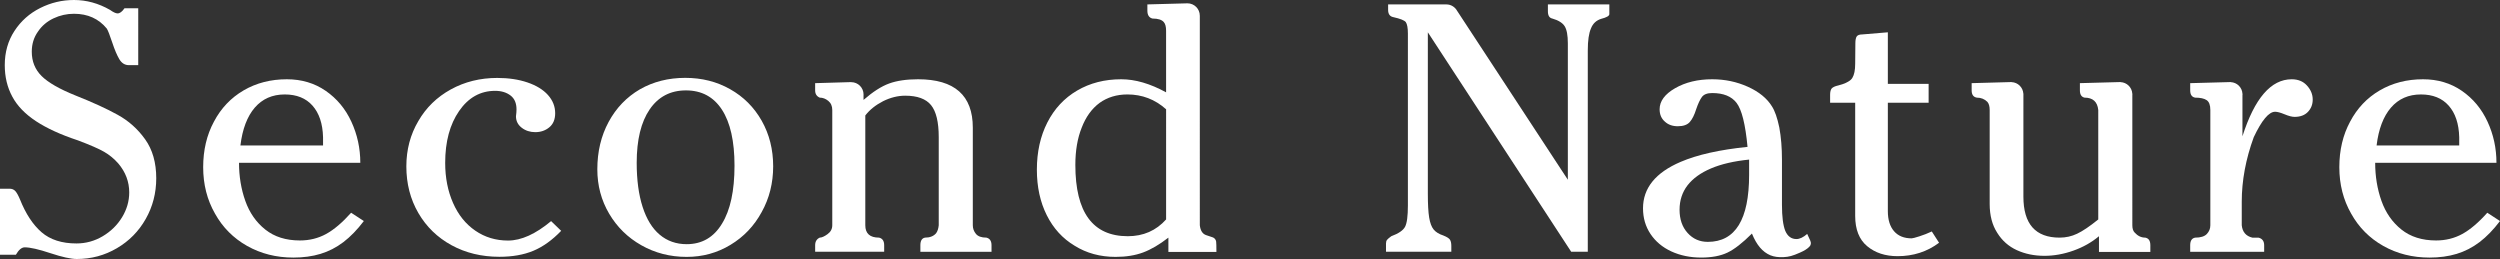
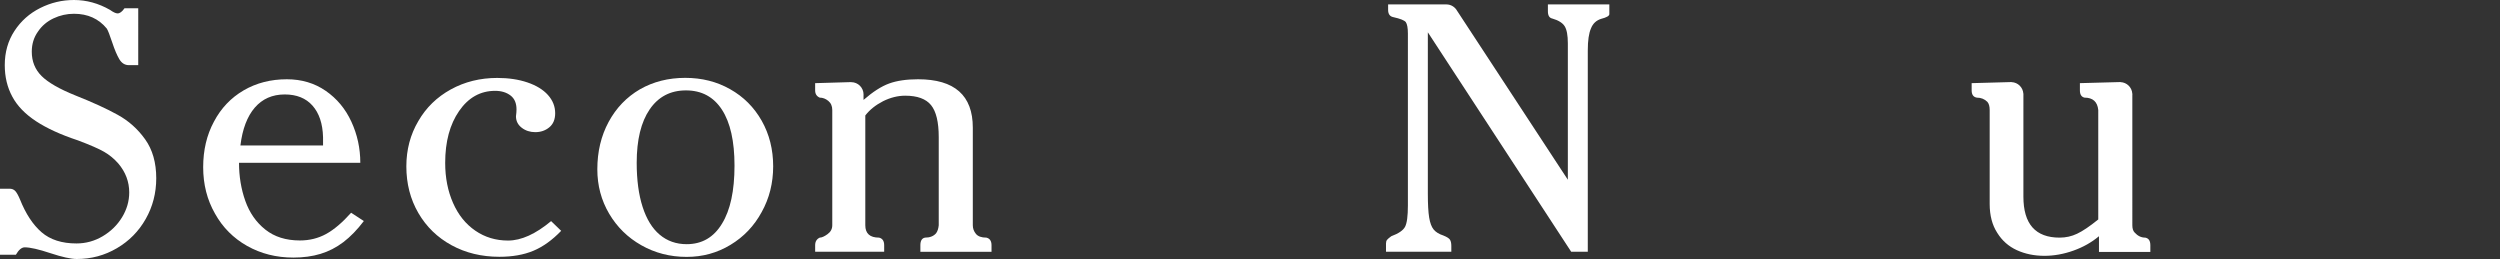
<svg xmlns="http://www.w3.org/2000/svg" version="1.1" id="Layer_1" x="0px" y="0px" width="454.615px" height="47.097px" viewBox="0 0 454.615 47.097" enable-background="new 0 0 454.615 47.097" xml:space="preserve">
  <rect x="0" y="0" width="454.615" height="47.097" fill="#333333" stroke="none" />
  <g>
    <path fill="#FFFFFF" d="M21.382,20.868c-1.97-1.093-4.516-2.259-7.641-3.499c-2.932-1.178-4.992-2.362-6.181-3.547   c-1.187-1.188-1.781-2.66-1.781-4.416c0-1.39,0.374-2.611,1.124-3.659c0.706-1.049,1.647-1.85,2.825-2.407   c1.176-0.557,2.418-0.835,3.724-0.835c2.505,0,4.494,0.897,5.972,2.698c0.214,0.342,0.54,1.174,0.979,2.503   c0.438,1.326,0.872,2.348,1.299,3.067c0.429,0.715,1.006,1.073,1.734,1.073h1.702V1.508h-2.504c-0.428,0.623-0.845,0.93-1.252,0.93   c-0.321,0-0.781-0.213-1.381-0.642C17.904,0.598,15.721,0,13.452,0c-2.162,0-4.211,0.488-6.148,1.462   C5.367,2.434,3.809,3.819,2.634,5.618c-1.179,1.799-1.767,3.873-1.767,6.228c0,2.139,0.459,4.056,1.38,5.746   c0.9,1.672,2.333,3.153,4.304,4.45c1.968,1.291,4.503,2.454,7.607,3.48c2.225,0.836,3.821,1.531,4.783,2.088   c0.965,0.557,1.819,1.262,2.569,2.117c1.327,1.564,1.99,3.32,1.99,5.268c0,1.581-0.434,3.087-1.3,4.51   c-0.867,1.423-2.04,2.571-3.515,3.449c-1.478,0.879-3.071,1.317-4.784,1.317c-2.653,0-4.768-0.679-6.341-2.038   c-1.572-1.359-2.883-3.355-3.933-5.986c-0.3-0.709-0.577-1.206-0.833-1.493c-0.258-0.29-0.61-0.437-1.06-0.437H0v12.008h2.888   c0.515-0.898,1.05-1.348,1.608-1.348c0.984,0,2.54,0.354,4.671,1.061c2.129,0.706,3.729,1.059,4.798,1.059   c2.632,0,5.062-0.653,7.289-1.961c2.226-1.303,3.976-3.08,5.248-5.326c1.272-2.248,1.91-4.709,1.91-7.385   c0-2.846-0.673-5.212-2.022-7.096C25.042,23.446,23.374,21.958,21.382,20.868z" />
    <path fill="#FFFFFF" d="M132.764,16.214c-2.417-1.37-5.137-2.056-8.155-2.056c-3.06,0-5.81,0.694-8.249,2.087   c-2.418,1.413-4.313,3.388-5.683,5.922c-1.37,2.538-2.056,5.41-2.056,8.619c0,2.956,0.719,5.647,2.152,8.076   c1.434,2.43,3.382,4.34,5.843,5.731c2.483,1.409,5.232,2.12,8.251,2.12c2.911,0,5.563-0.729,7.961-2.186   c2.419-1.454,4.313-3.445,5.684-5.973c1.391-2.502,2.085-5.273,2.085-8.313c0-3.06-0.694-5.821-2.085-8.284   C137.119,19.5,135.204,17.583,132.764,16.214z M131.289,40.678c-1.499,2.481-3.64,3.724-6.422,3.724   c-1.907,0-3.544-0.578-4.913-1.734c-1.348-1.135-2.379-2.815-3.097-5.04c-0.717-2.226-1.076-4.901-1.076-8.026   c0-4.175,0.787-7.409,2.36-9.71s3.772-3.454,6.597-3.454c2.847,0,5.03,1.172,6.551,3.516c1.519,2.344,2.279,5.73,2.279,10.163   C133.568,34.696,132.808,38.216,131.289,40.678z" />
    <path fill="#FFFFFF" d="M179.373,43.212c-0.898,0-1.536-0.227-1.91-0.689c-0.375-0.459-0.562-0.978-0.562-1.559V23.211   c0-5.862-3.316-8.797-9.951-8.797c-2.099,0-3.854,0.257-5.267,0.771c-1.413,0.514-2.962,1.509-4.654,2.986V17.23   c0-0.017,0.005-0.031,0.005-0.047c0-1.238-1.004-2.242-2.243-2.242V14.93l-6.559,0.191v1.316c0,0.644,0.278,1.08,0.834,1.317   c0.557,0,1.075,0.197,1.557,0.594c0.482,0.396,0.723,0.947,0.723,1.653v20.962c0,0.664-0.288,1.207-0.866,1.621   c-0.578,0.417-1.049,0.627-1.413,0.627c-0.557,0.258-0.834,0.718-0.834,1.382v1.188h12.551v-1.188c0-0.771-0.309-1.233-0.929-1.382   c-1.67,0-2.503-0.748-2.503-2.248V20.997c0.79-1.029,1.872-1.895,3.242-2.6c1.349-0.666,2.685-0.996,4.013-0.996   c2.204,0,3.771,0.571,4.702,1.717c0.931,1.147,1.397,3.087,1.397,5.829v16.018c-0.065,0.622-0.224,1.104-0.48,1.449   c-0.451,0.531-1.125,0.799-2.024,0.799c-0.556,0.107-0.835,0.567-0.835,1.382v1.188h12.938v-1.188   C180.304,43.823,179.993,43.36,179.373,43.212z" />
-     <path fill="#FFFFFF" d="M220.604,43.187c0,0-0.932-0.314-1.276-0.432c-0.653-0.221-1.035-0.816-1.146-1.791V2.846h-0.004   c0-1.237-1.003-2.243-2.243-2.243c-0.007,0-0.016,0.002-0.023,0.002l-7.266,0.197v1.125c0,0.816,0.31,1.295,0.93,1.446   c1.007,0,1.692,0.213,2.056,0.645c0.278,0.316,0.418,0.841,0.418,1.569V16.79c-2.89-1.583-5.609-2.376-8.155-2.376   c-3.019,0-5.694,0.687-8.027,2.056c-2.332,1.369-4.135,3.301-5.408,5.794c-1.273,2.495-1.91,5.357-1.91,8.588   c0,3.125,0.599,5.885,1.797,8.281c1.199,2.398,2.889,4.25,5.073,5.554c2.161,1.351,4.644,2.026,7.447,2.026   c1.905,0,3.574-0.271,5.009-0.806c1.433-0.535,2.965-1.433,4.59-2.696v2.602h8.733c0-1.029-0.016-1.653-0.048-1.878   C221.118,43.709,220.98,43.368,220.604,43.187z M212.051,39.905c-1.82,2.034-4.143,3.049-6.968,3.049   c-6.356,0-9.535-4.322-9.535-12.969c0-2.59,0.385-4.85,1.156-6.774c0.747-1.947,1.83-3.446,3.242-4.494   c1.434-1.027,3.125-1.542,5.073-1.542c2.675,0,5.018,0.898,7.032,2.697V39.905z" />
    <path fill="#FFFFFF" d="M281.479,2.055c0,0.771,0.267,1.208,0.802,1.317c1.113,0.319,1.862,0.786,2.247,1.396   c0.385,0.609,0.578,1.653,0.578,3.131v24.784L265.012,2.031h-0.008c-0.373-0.722-1.119-1.229-1.991-1.229l0,0h-10.59v0.995   c0,0.75,0.312,1.189,0.931,1.317c1.264,0.278,2.023,0.578,2.281,0.903c0.256,0.361,0.385,1.068,0.385,2.116V37.37   c0,1.926-0.172,3.217-0.514,3.867c-0.344,0.654-1.178,1.227-2.505,1.717c-0.384,0.281-0.642,0.498-0.77,0.66   c-0.128,0.16-0.192,0.379-0.192,0.657v1.511h11.879v-1.06c0-0.493-0.081-0.868-0.242-1.125c-0.16-0.255-0.563-0.513-1.204-0.771   c-0.792-0.257-1.38-0.621-1.767-1.092c-0.385-0.471-0.656-1.197-0.817-2.182c-0.16-0.986-0.24-2.421-0.24-4.304V5.874   l26.068,39.908h3.017V9.15c0-1.775,0.193-3.103,0.578-3.981c0.344-0.879,0.953-1.455,1.83-1.735c1.008-0.254,1.51-0.542,1.51-0.865   V0.802h-11.172V2.055z" />
-     <path fill="#FFFFFF" d="M329.193,43.757l-0.561-1.219c-0.707,0.621-1.361,0.932-1.957,0.932c-0.922,0-1.596-0.492-2.025-1.477   c-0.404-1.006-0.607-2.59-0.607-4.751v-8.222c0-2.139-0.162-4.086-0.482-5.842c-0.365-1.752-0.814-3.038-1.35-3.852   c-0.898-1.456-2.355-2.635-4.365-3.548c-2.012-0.908-4.174-1.364-6.486-1.364c-2.611,0-4.857,0.543-6.742,1.623   c-1.881,1.081-2.822,2.36-2.822,3.835c0,0.942,0.318,1.693,0.961,2.249c0.598,0.555,1.381,0.835,2.344,0.835   c1.006,0,1.732-0.257,2.184-0.772c0.449-0.512,0.834-1.284,1.156-2.312c0.342-1.006,0.689-1.75,1.043-2.231   c0.354-0.482,0.979-0.72,1.877-0.72c2.033,0,3.512,0.595,4.432,1.795c0.941,1.222,1.605,3.885,1.99,7.993   c-5.072,0.514-9.129,1.426-12.168,2.729c-4.559,1.95-6.838,4.763-6.838,8.442c0,1.756,0.456,3.314,1.364,4.672   c0.912,1.361,2.168,2.414,3.773,3.162c1.625,0.749,3.445,1.123,5.457,1.123c1.904,0,3.49-0.299,4.752-0.898   c1.262-0.598,2.748-1.754,4.461-3.467c0.43,1.052,0.916,1.896,1.463,2.537c0.545,0.642,1.172,1.111,1.879,1.41   c0.705,0.281,1.441,0.382,2.404,0.338c0.977-0.045,1.639-0.219,2.988-0.818c0.785-0.34,1.328-0.686,1.662-1.029   c0.049-0.043,0.086-0.094,0.125-0.145c0.027-0.036,0.066-0.07,0.09-0.105v-0.029c0.064-0.127,0.109-0.264,0.109-0.418   s-0.045-0.292-0.109-0.421V43.757z M318.07,31.782c0,8.135-2.504,12.201-7.512,12.201c-1.477,0-2.705-0.54-3.676-1.621   c-0.977-1.08-1.461-2.487-1.461-4.223c0-1.689,0.48-3.167,1.443-4.43c0.984-1.263,2.408-2.289,4.271-3.08   c1.859-0.793,4.174-1.33,6.934-1.609V31.782z" />
    <path fill="#FFFFFF" d="M390.1,43.212c-0.73,0-1.371-0.311-1.926-0.93c-0.279-0.277-0.418-0.717-0.418-1.318V17.255   c0.002-0.028,0.01-0.056,0.01-0.088c0-0.027-0.008-0.056-0.01-0.085v-0.054h-0.006c-0.072-1.138-0.986-2.043-2.133-2.092v-0.015   l-7.395,0.199v1.316c0,0.75,0.275,1.187,0.832,1.317c1.521,0,2.354,0.749,2.506,2.248v19.904c-1.563,1.264-2.846,2.129-3.852,2.6   c-0.986,0.473-2.045,0.707-3.18,0.707c-4.387,0-6.58-2.481-6.58-7.447V17.224c0-0.02,0.004-0.037,0.004-0.057   c0-0.016-0.004-0.035-0.004-0.056v-0.083h-0.01c-0.072-1.138-0.988-2.043-2.133-2.092v-0.015l-7.268,0.199v1.316   c0,0.771,0.313,1.212,0.934,1.317c0.77,0,1.412,0.258,1.926,0.769c0.277,0.324,0.418,0.815,0.418,1.479v17.08   c0,2.097,0.461,3.852,1.381,5.266c0.875,1.41,2.063,2.459,3.563,3.145c1.498,0.686,3.168,1.027,5.008,1.027   c1.756,0,3.516-0.316,5.281-0.947c1.766-0.629,3.313-1.504,4.641-2.617v2.859h9.342v-1.22   C391.031,43.779,390.719,43.319,390.1,43.212z" />
-     <path fill="#FFFFFF" d="M416.738,14.414c-3.768,0-6.75,3.457-8.957,10.371v-7.476c0.004-0.049,0.016-0.092,0.016-0.141   c0-0.045-0.012-0.09-0.016-0.136v-0.003c-0.07-1.138-0.986-2.043-2.131-2.092v-0.015l-7.371,0.199v1.316   c0,0.771,0.299,1.212,0.9,1.317c0.939,0,1.637,0.15,2.086,0.451c0.449,0.298,0.676,0.897,0.676,1.797v0.996v18.908v1.059   c0,0.602-0.209,1.125-0.627,1.574c-0.42,0.451-1.131,0.674-2.135,0.674c-0.602,0.107-0.9,0.567-0.9,1.382v1.188h13.451v-1.188   c0-0.747-0.342-1.21-1.027-1.382h-1.123c-1.154-0.277-1.799-1.027-1.926-2.248v-1.059v-3.209c0-3.854,0.727-7.771,2.182-11.75   c1.457-3.083,2.75-4.625,3.885-4.625c0.408,0,0.984,0.155,1.734,0.466c0.748,0.311,1.35,0.465,1.799,0.465   c1.047,0,1.861-0.305,2.439-0.914c0.578-0.61,0.865-1.354,0.865-2.232c0-0.943-0.352-1.797-1.059-2.568   C418.814,14.79,417.895,14.414,416.738,14.414z" />
    <path fill="#FFFFFF" d="M59.292,42.554c-1.434,0.783-3.018,1.173-4.752,1.173c-2.547,0-4.651-0.665-6.308-1.991   c-1.66-1.326-2.868-3.066-3.628-5.217c-0.761-2.15-1.14-4.455-1.14-6.918h19.883h2.173c0-2.633-0.541-5.12-1.622-7.466   c-1.08-2.342-2.638-4.213-4.67-5.616c-2.034-1.404-4.389-2.104-7.064-2.104c-2.933,0-5.554,0.675-7.865,2.022   c-2.311,1.349-4.109,3.245-5.395,5.684c-1.306,2.417-1.958,5.179-1.958,8.283c0,3.125,0.716,5.939,2.15,8.443   c1.392,2.505,3.34,4.462,5.844,5.876c2.504,1.411,5.307,2.116,8.411,2.116c1.799,0,3.441-0.223,4.928-0.673   c1.488-0.45,2.875-1.163,4.16-2.136c1.282-0.975,2.523-2.253,3.723-3.838l-2.312-1.506C62.244,40.485,60.724,41.772,59.292,42.554z    M46.336,19.566c1.381-1.594,3.194-2.391,5.442-2.391c2.161,0,3.842,0.674,5.04,2.022c1.22,1.371,1.864,3.287,1.927,5.749v1.506   H43.72C44.084,23.458,44.957,21.163,46.336,19.566z" />
    <path fill="#FFFFFF" d="M92.385,43.743c-2.228,0-4.212-0.6-5.957-1.799c-1.744-1.197-3.093-2.875-4.045-5.041   c-0.953-2.161-1.428-4.59-1.428-7.285c0-3.854,0.845-6.998,2.536-9.44c1.69-2.439,3.874-3.659,6.549-3.659   c1.134,0,2.077,0.287,2.825,0.867c0.707,0.556,1.059,1.39,1.059,2.504c0,0.363-0.032,0.78-0.097,1.251   c0,0.857,0.349,1.552,1.044,2.088c0.695,0.535,1.515,0.803,2.457,0.803c1.005,0,1.862-0.295,2.568-0.885   c0.707-0.586,1.06-1.438,1.06-2.552c0-1.241-0.44-2.348-1.316-3.322c-0.879-0.976-2.12-1.734-3.725-2.28   c-1.606-0.545-3.434-0.82-5.49-0.82c-3.103,0-5.917,0.697-8.444,2.088c-2.526,1.391-4.495,3.305-5.906,5.749   c-1.457,2.458-2.183,5.211-2.183,8.25c0,3.146,0.726,5.971,2.183,8.476c1.454,2.502,3.466,4.455,6.036,5.858   c2.568,1.403,5.467,2.103,8.7,2.103c2.375,0,4.435-0.365,6.178-1.091c1.745-0.728,3.429-1.937,5.057-3.628l-1.83-1.768   C97.391,42.565,94.78,43.743,92.385,43.743z" />
-     <path fill="#FFFFFF" d="M452.305,38.687c-1.605,1.799-3.127,3.086-4.561,3.867c-1.434,0.783-3.016,1.173-4.75,1.173   c-2.549,0-4.65-0.665-6.311-1.991c-1.656-1.326-2.867-3.066-3.627-5.217s-1.139-4.455-1.139-6.918h19.883h2.17   c0-2.633-0.537-5.12-1.619-7.466c-1.082-2.342-2.637-4.213-4.672-5.616c-2.033-1.404-4.387-2.104-7.063-2.104   c-2.934,0-5.553,0.675-7.865,2.022c-2.313,1.349-4.107,3.245-5.393,5.684c-1.307,2.417-1.961,5.179-1.961,8.283   c0,3.125,0.719,5.939,2.152,8.443c1.393,2.505,3.34,4.462,5.844,5.876c2.504,1.411,5.307,2.116,8.41,2.116   c1.799,0,3.441-0.223,4.93-0.673c1.486-0.45,2.873-1.163,4.158-2.136c1.283-0.975,2.523-2.253,3.723-3.838L452.305,38.687z    M434.791,19.566c1.379-1.594,3.193-2.391,5.441-2.391c2.162,0,3.842,0.674,5.039,2.022c1.221,1.371,1.863,3.287,1.928,5.749v1.506   h-15.025C432.537,23.458,433.41,21.163,434.791,19.566z" />
-     <path fill="#FFFFFF" d="M349.045,42.972c-0.771,0.246-1.242,0.371-1.414,0.371c-1.391,0-2.461-0.436-3.211-1.303   c-0.748-0.867-1.123-2.079-1.123-3.643V18.685h7.416v-3.436h-7.416V5.874l-4.654,0.388c-0.492,0-0.824,0.118-0.996,0.353   s-0.256,0.663-0.256,1.285l-0.033,3.693c0,1.155-0.172,2.011-0.514,2.566c-0.148,0.256-0.412,0.493-0.785,0.705   c-0.375,0.217-0.729,0.371-1.061,0.467c-0.332,0.097-0.574,0.167-0.721,0.209c-0.578,0.129-0.975,0.31-1.189,0.544   c-0.191,0.237-0.289,0.623-0.289,1.159v1.443h4.559v20.58c0,2.462,0.729,4.297,2.184,5.506s3.295,1.813,5.521,1.813   c2.869,0,5.383-0.813,7.547-2.438l-1.32-2.056C350.564,42.433,349.814,42.727,349.045,42.972z" />
  </g>
</svg>